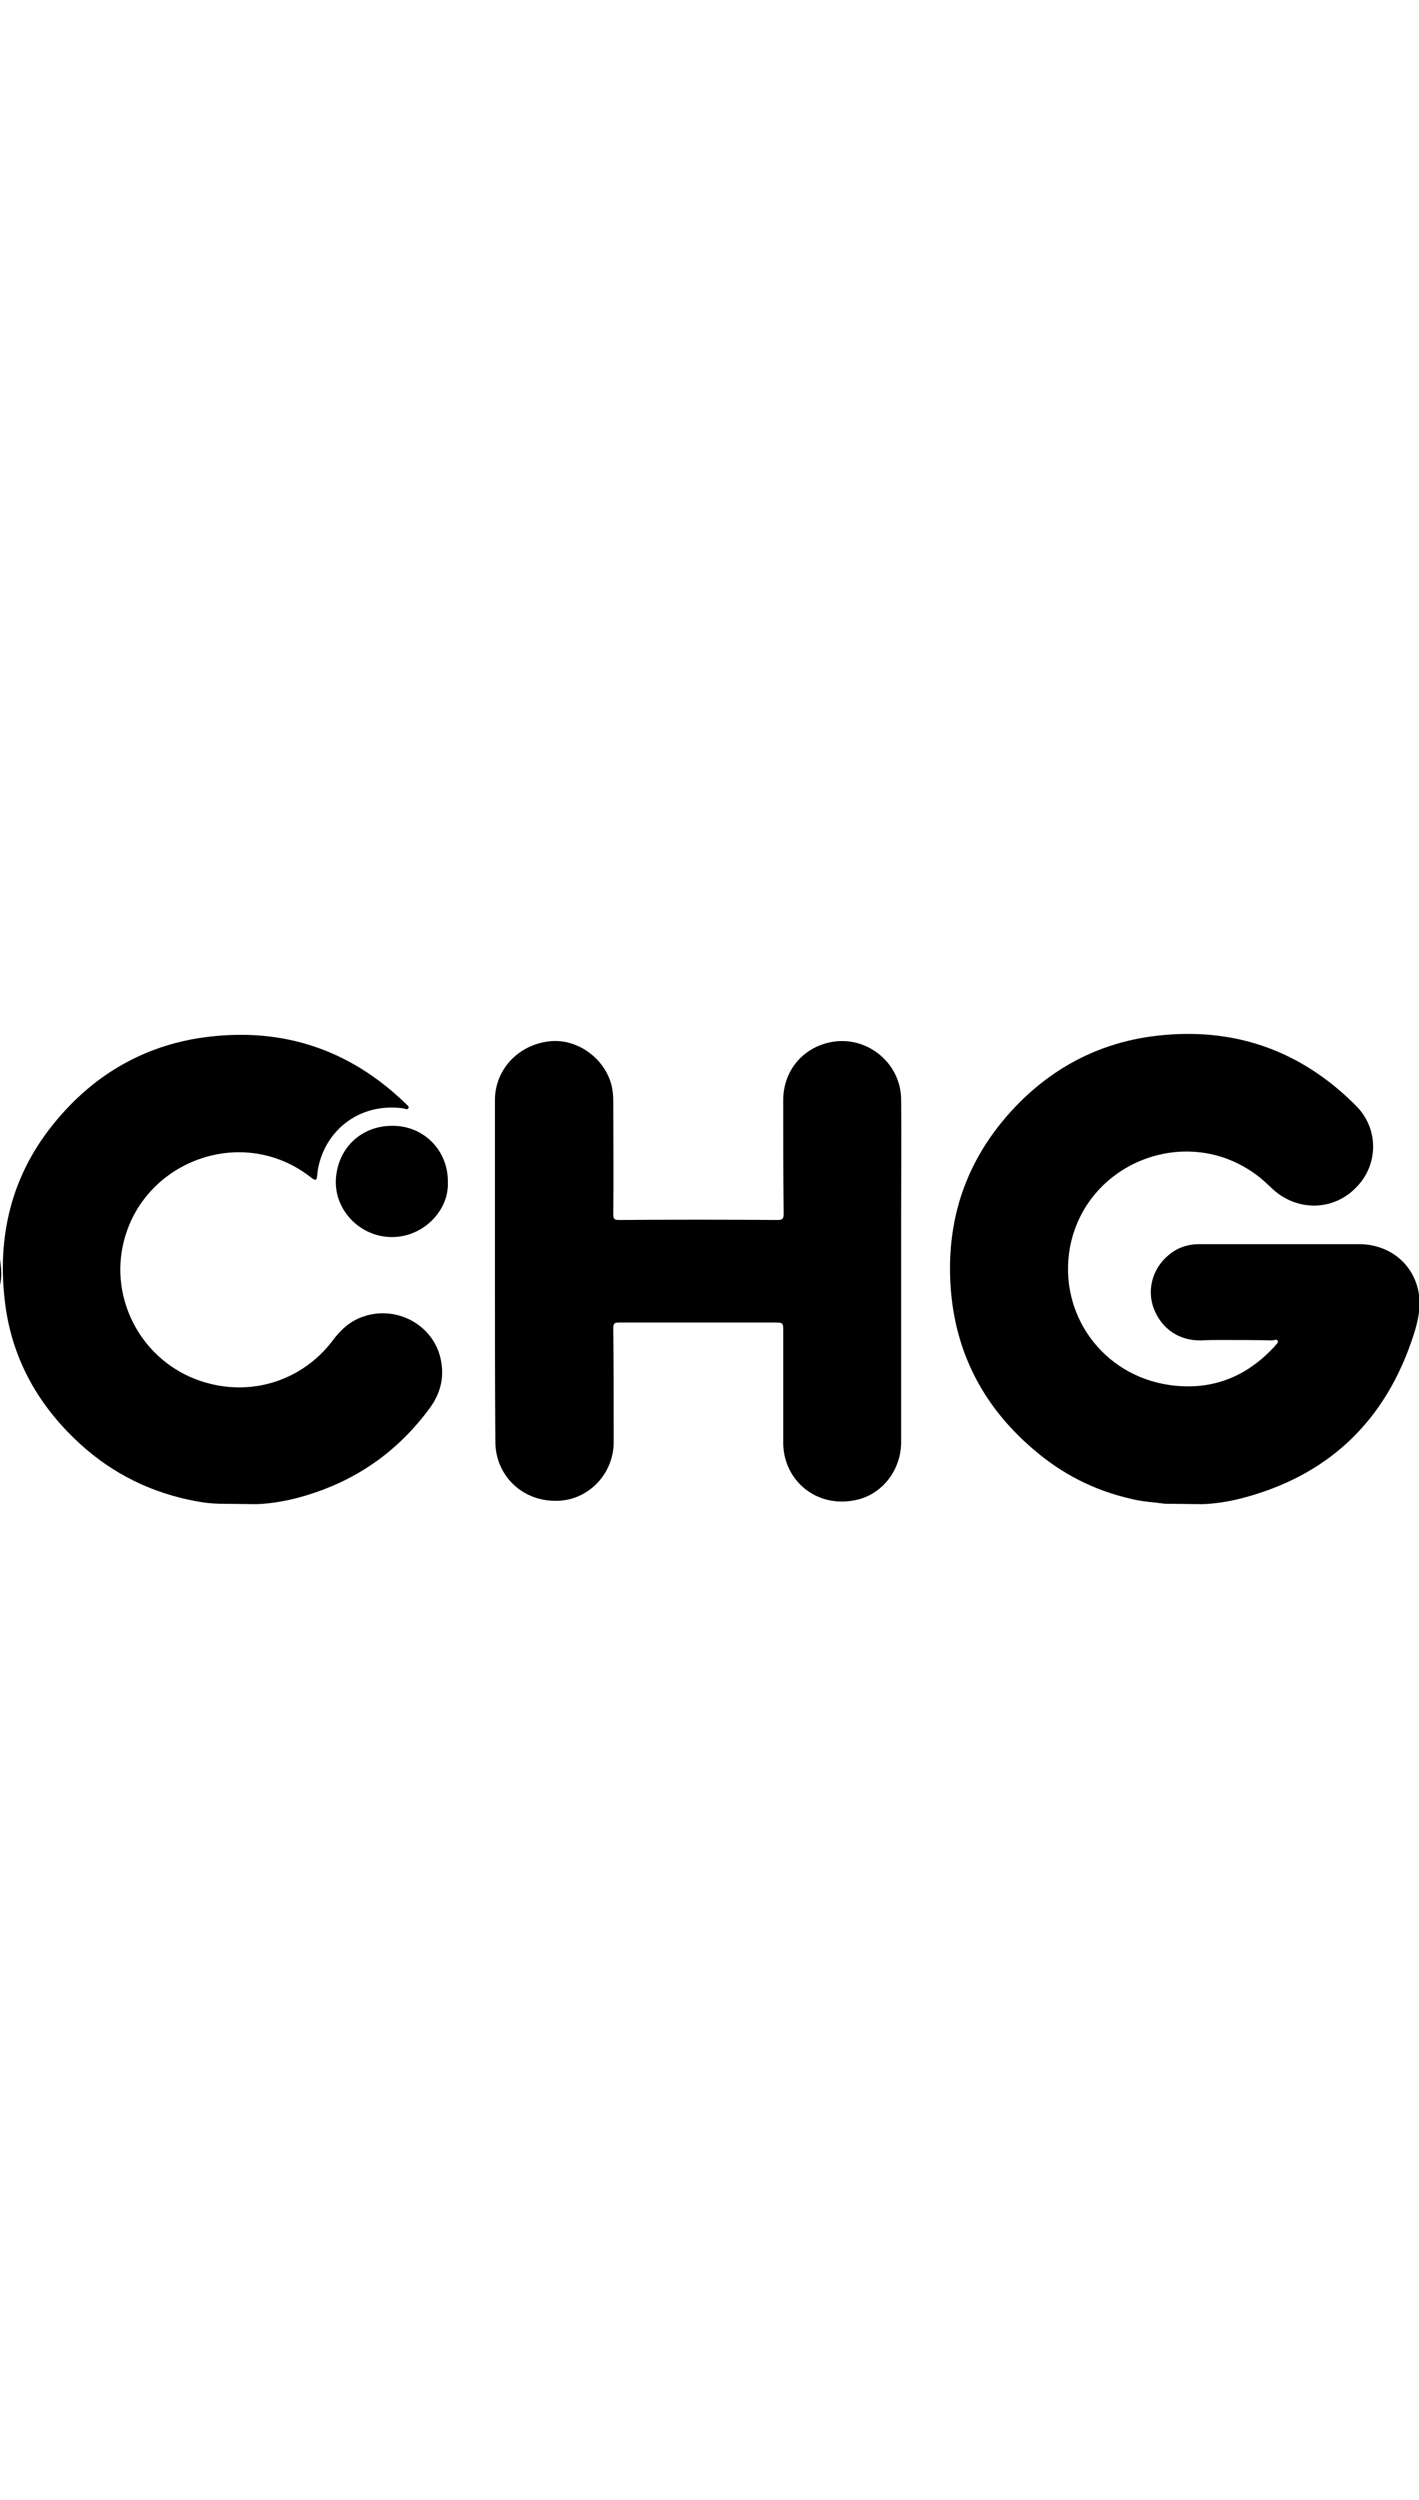
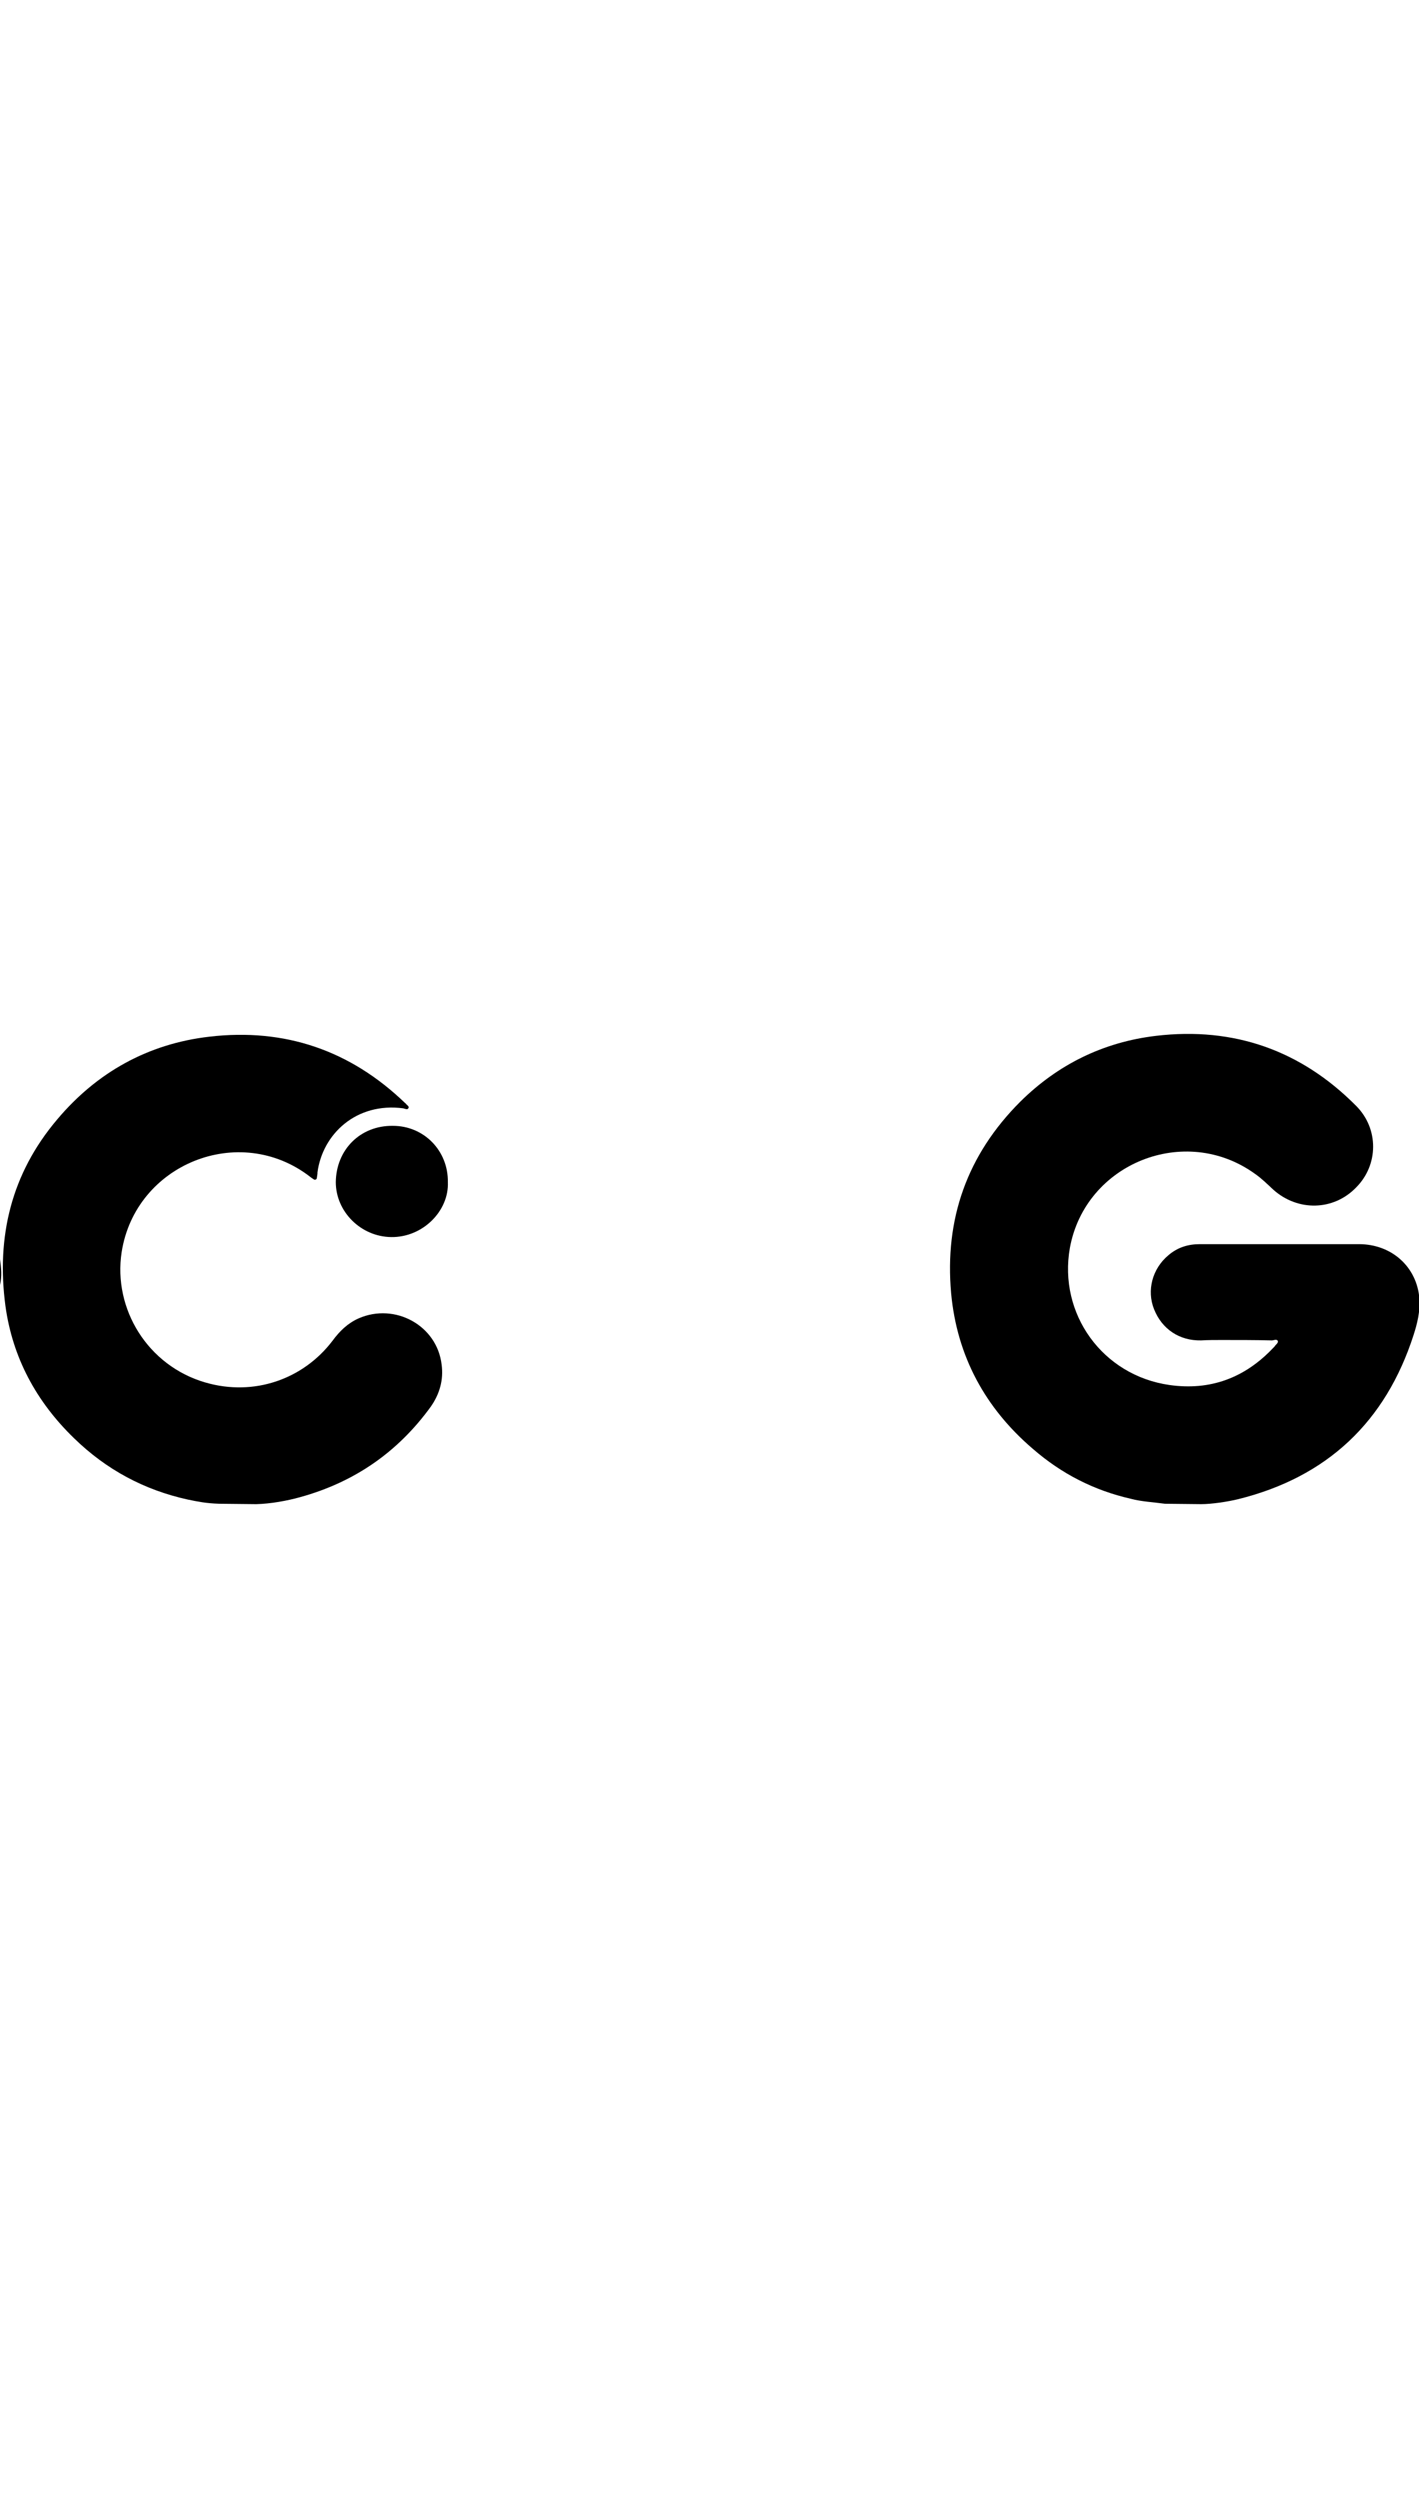
<svg xmlns="http://www.w3.org/2000/svg" version="1.1" id="Ebene_1" x="0px" y="0px" width="340.6px" height="600px" viewBox="0 0 340.6 600" style="enable-background:new 0 0 340.6 600;" xml:space="preserve">
  <g>
    <path d="M279.6,360.9c-2.9-0.4-5.6-0.5-8.2-1.2c-8.8-2-16.6-6-23.4-11.9c-11.5-9.8-18.3-22.3-19.7-37.4c-1.6-17.8,3.8-33.2,16.6-46 c9-8.9,19.9-14.3,32.6-15.8c18.7-2.2,34.8,3.5,48,16.8c5.5,5.5,5.4,14.2,0,19.6c-5.4,5.6-14,5.8-19.9,0.5c-1.4-1.3-2.8-2.7-4.4-3.8 c-16.8-12.1-40.7-2.5-44.4,17.8c-2.8,15.8,7.8,30.6,23.9,32.9c9.8,1.4,18.1-1.7,24.9-8.9c0.1-0.1,0.2-0.2,0.3-0.3 c0.3-0.5,1-0.9,0.8-1.4c-0.3-0.5-1-0.1-1.4-0.1c-4.1-0.1-8-0.1-12.1-0.1c-1.6,0-3.2,0-4.9,0.1c-5.2,0.1-9.4-2.7-11.3-7.5 c-1.8-4.5-0.4-9.7,3.4-12.9c2.2-1.9,4.7-2.7,7.6-2.7c12.7,0,25.5,0,38.2,0c7.8,0,13.9,5.4,14.5,13.1c0.2,3-0.5,5.9-1.4,8.7 c-6.7,20.8-20.7,34.1-42.1,39.4c-2.4,0.6-6.4,1.2-8.9,1.2" />
    <path d="M52.6,360.9c-3.1-0.1-5.1-0.5-7.5-1c-10.5-2.3-19.6-7.2-27.3-14.7C8.7,336.4,3,325.8,1.3,313.4 c-2.2-16.6,1.4-31.7,12.4-44.7c9.5-11.3,21.8-18.2,36.6-19.9c18.1-2.1,33.8,3.3,46.9,15.9c0.1,0.1,0.3,0.2,0.3,0.3 c0.3,0.3,0.8,0.6,0.5,1c-0.2,0.4-0.8,0.1-1.2,0c-11.3-1.5-19.4,6.2-20.6,15.4c0,0.1,0,0.1,0,0.3c-0.1,0.5-0.1,0.9-0.2,1.2 c-0.1,0.2-0.4,0.3-0.6,0.2c-0.3-0.2-0.8-0.5-1-0.7c-17-13.1-41.9-3-45.2,18.1c-2.1,13.7,6.3,27.3,20.1,31.3 c11.7,3.4,23.5-0.8,30.5-10c1.7-2.3,3.6-4.2,6.3-5.4c8.7-3.8,18.8,1.7,19.9,11.1c0.5,3.7-0.5,7.1-2.6,10.1 c-7.9,10.9-18.3,18.1-31.3,21.7c-3.2,0.9-7.1,1.6-10.6,1.7" />
    <path d="M0,302.2c0.3,2.1,0.5,4.1,0,6.2C0,306.3,0,304.3,0,302.2z" />
-     <path d="M118.8,305.2c0-13.7,0-27.5,0-41.2c0-7.3,5.6-13.3,13.2-14.1c6.7-0.7,13.5,4.3,14.9,11.1c0.2,1,0.3,2.1,0.3,3.2 c0,9.1,0.1,18.1,0,27.2c0,1.1,0.2,1.4,1.4,1.4c12.7-0.1,25.3-0.1,38.1,0c1.3,0,1.4-0.5,1.4-1.6c-0.1-9.1-0.1-18.1-0.1-27.2 c0-6.7,4.3-12.1,10.6-13.7c8.9-2.3,17.7,4.5,17.7,13.7c0.1,8.9,0,17.8,0,26.7c0,18.5,0,37,0,55.4c0,6.5-4.3,12.3-10.4,13.8 c-9.9,2.4-17.9-4.7-17.9-13.6c0-8.9,0-17.7,0-26.6c0-2.3,0-2.3-2.2-2.3c-12.4,0-24.8,0-37.2,0c-1.2,0-1.4,0.3-1.4,1.4 c0.1,9.1,0.1,18.2,0.1,27.3c0,7.8-6.3,14.2-14,14.1c-8.1,0-14.4-6.2-14.4-14.2C118.8,332.6,118.8,318.9,118.8,305.2z" />
    <path d="M107.5,283.7c0.3,6.9-6,13.3-13.6,13.2c-7.3-0.1-13.3-6.1-13.3-13.2c0.1-7.8,5.9-13.6,13.7-13.5 C101.8,270.2,107.6,276.2,107.5,283.7z" />
  </g>
</svg>